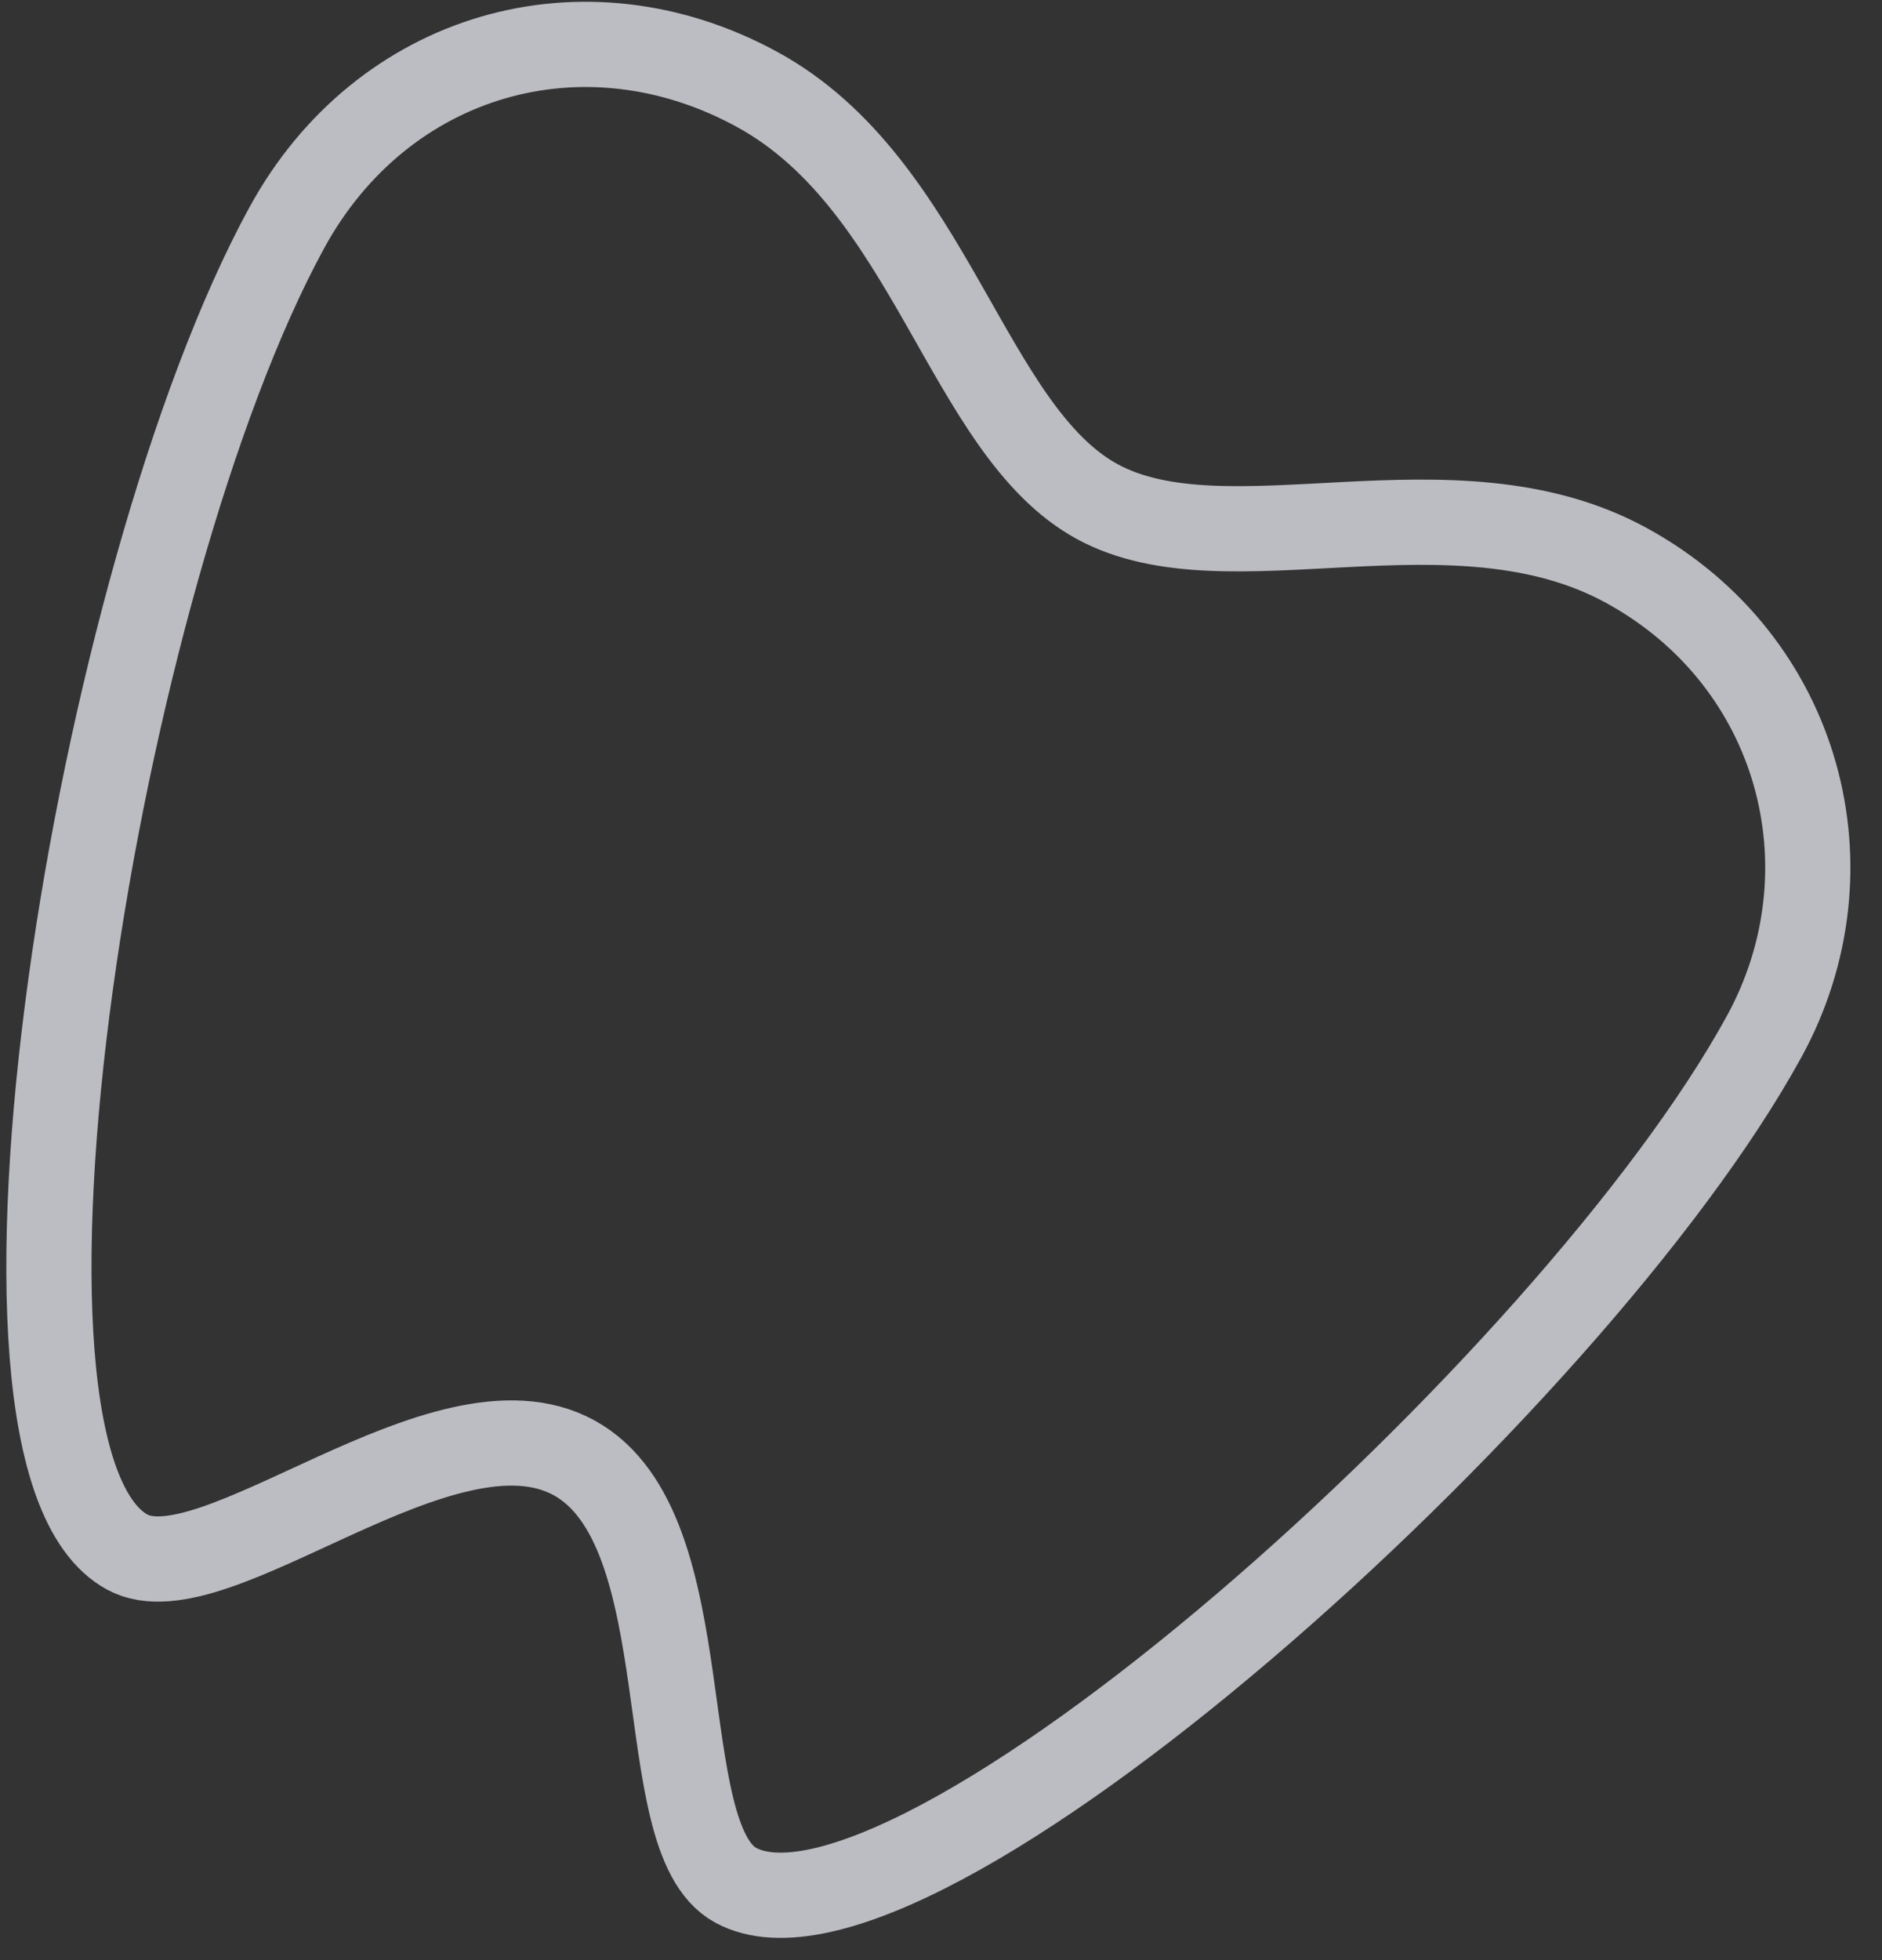
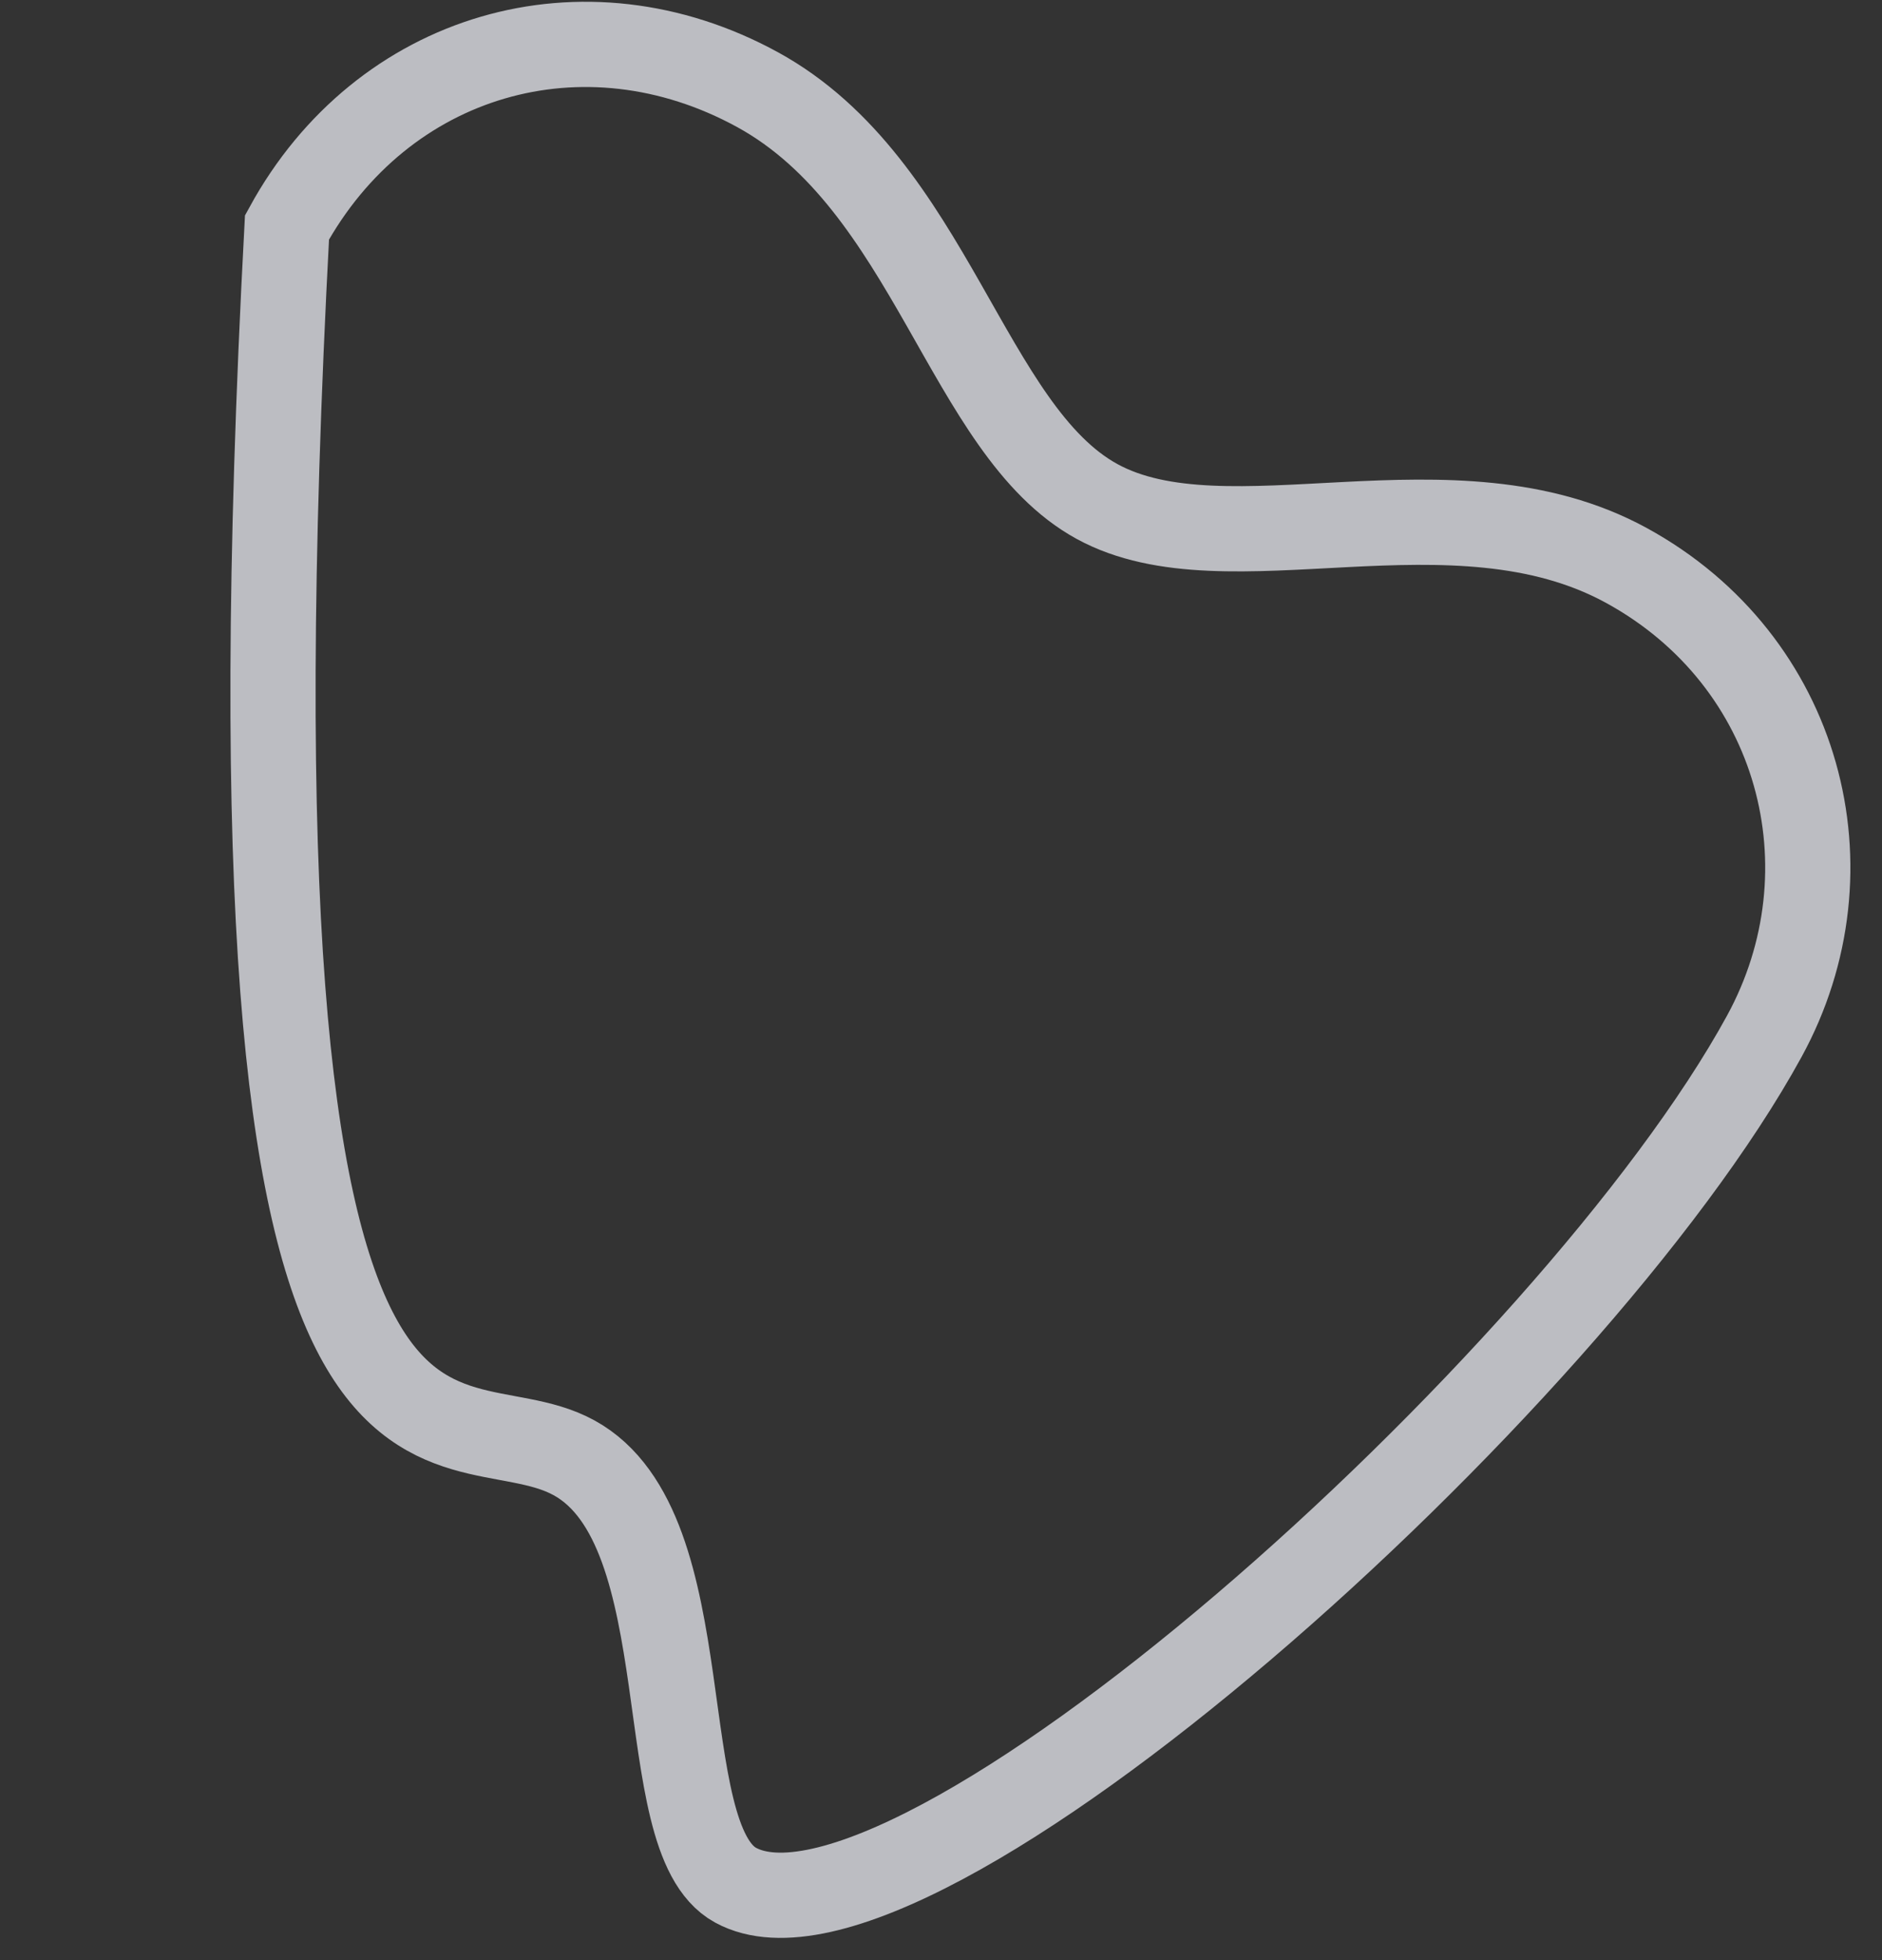
<svg xmlns="http://www.w3.org/2000/svg" width="49" height="51" viewBox="0 0 49 51" fill="none">
  <rect x="0" y="0" width="49" height="51" fill="#333333" stroke="none" />
-   <path d="M14.944 37.931C18.338 39.788 16.887 47.813 19.149 49.051C23.674 51.527 40.984 36.014 45.935 26.965C48.31 22.625 46.874 17.191 42.349 14.715C37.824 12.238 31.954 14.905 28.561 13.048C25.167 11.191 24.249 4.81 19.724 2.333C15.198 -0.143 9.948 1.393 7.472 5.917C2.521 14.966 -1.214 37.908 3.311 40.384C5.574 41.622 11.55 36.074 14.944 37.931Z" stroke="#EEF0F6" stroke-opacity="0.73" stroke-width="2.218" />
+   <path d="M14.944 37.931C18.338 39.788 16.887 47.813 19.149 49.051C23.674 51.527 40.984 36.014 45.935 26.965C48.31 22.625 46.874 17.191 42.349 14.715C37.824 12.238 31.954 14.905 28.561 13.048C25.167 11.191 24.249 4.81 19.724 2.333C15.198 -0.143 9.948 1.393 7.472 5.917C5.574 41.622 11.55 36.074 14.944 37.931Z" stroke="#EEF0F6" stroke-opacity="0.73" stroke-width="2.218" />
</svg>